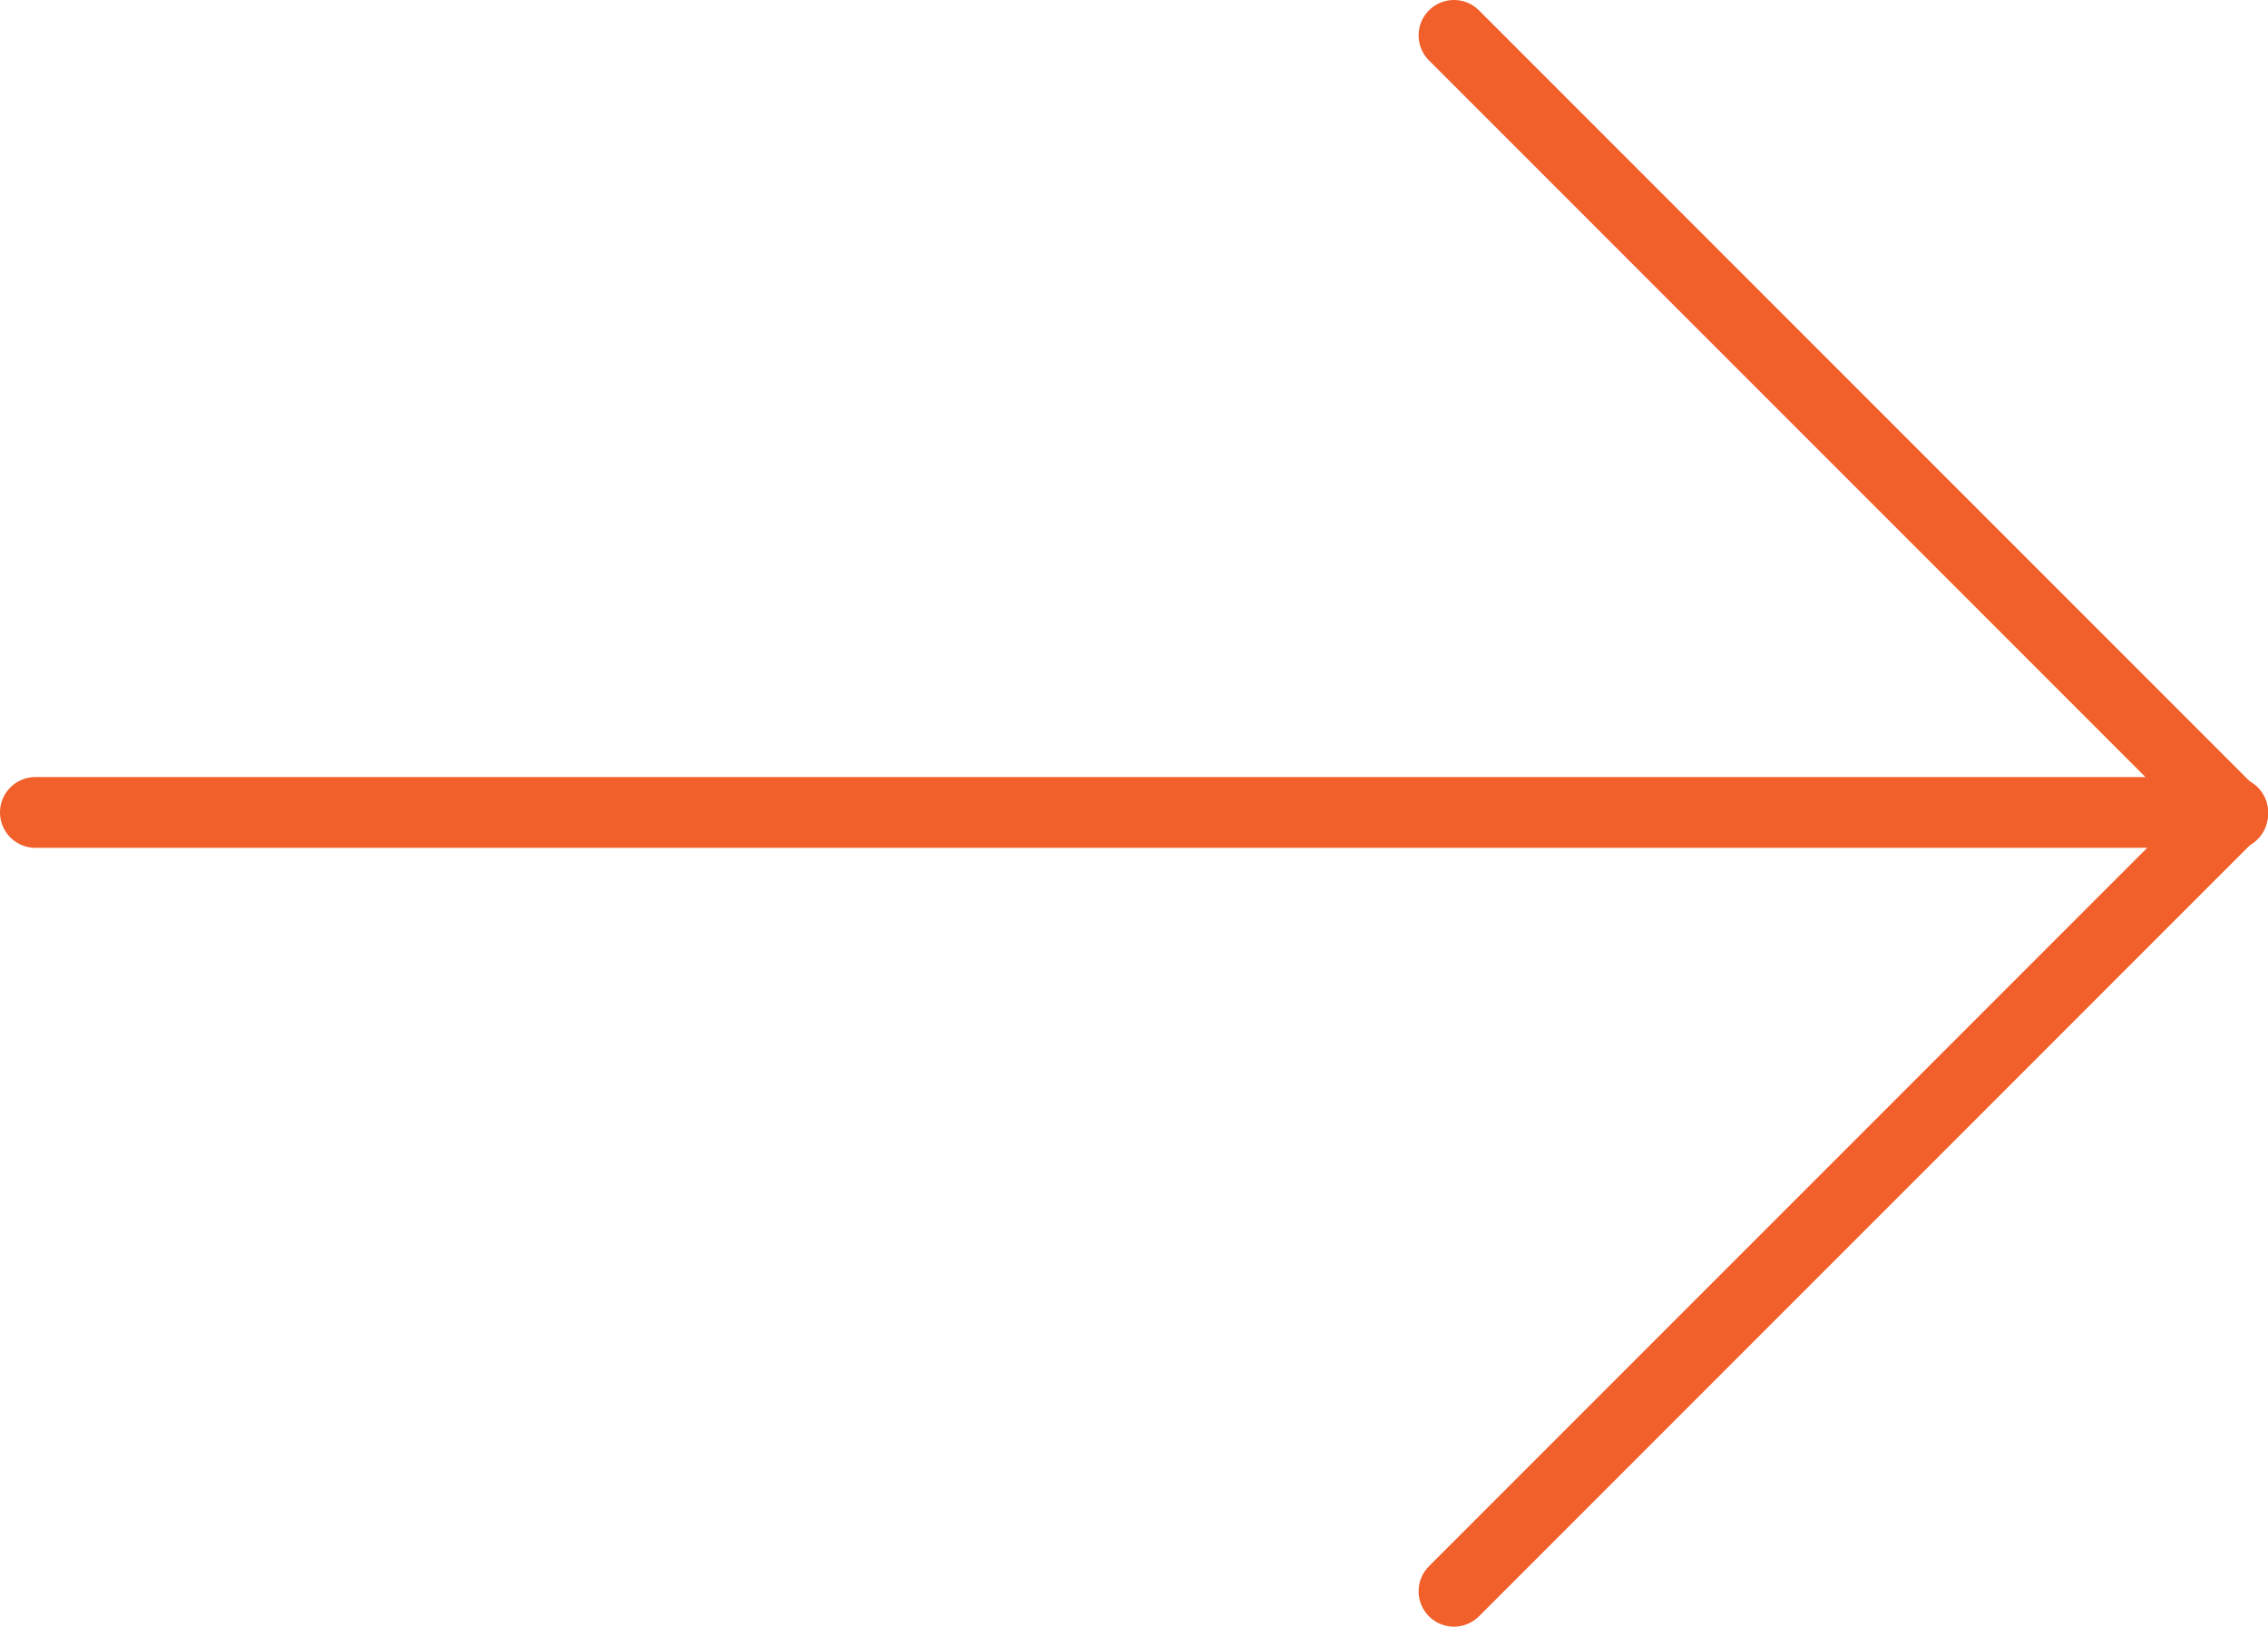
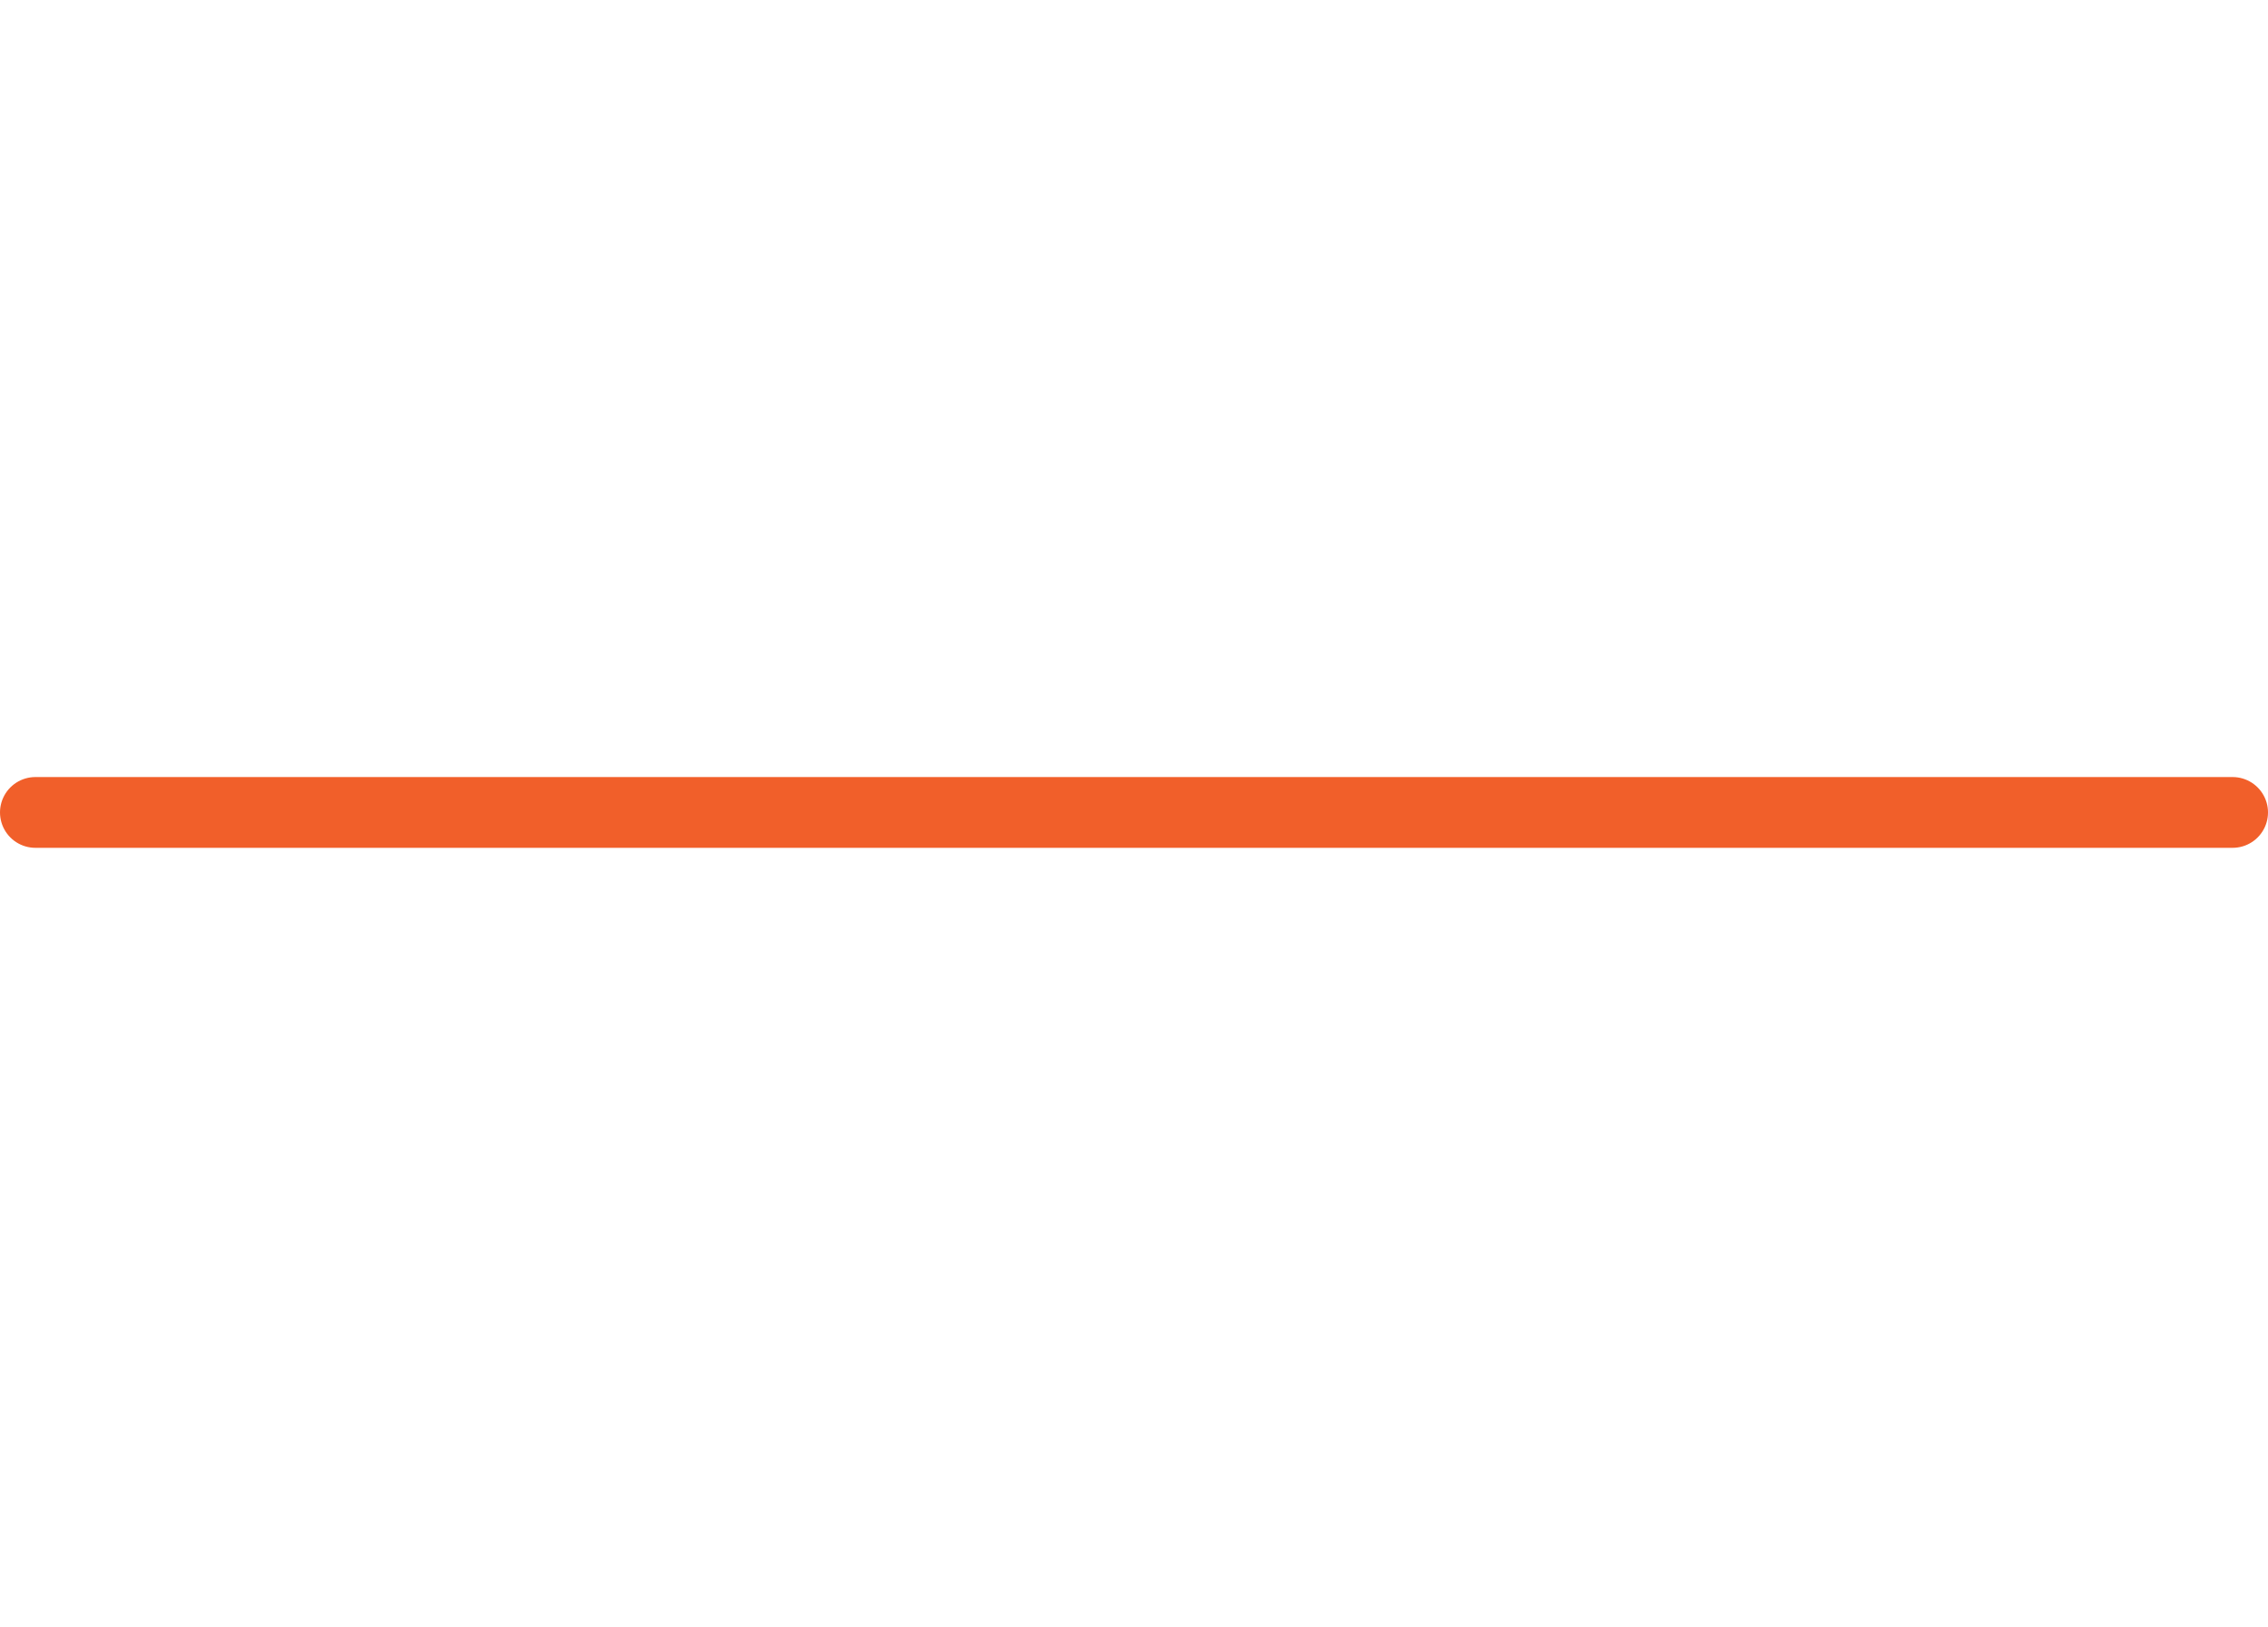
<svg xmlns="http://www.w3.org/2000/svg" id="Layer_1" viewBox="0 0 480.86 344.8">
  <defs>
    <style>      .cls-1 {        fill: none;        stroke: #f15f2a;        stroke-linecap: round;        stroke-miterlimit: 10;        stroke-width: 15px;      }    </style>
  </defs>
  <line class="cls-1" x1="7.5" y1="172.21" x2="473.36" y2="172.21" />
-   <line class="cls-1" x1="308.27" y1="7.5" x2="473.36" y2="172.59" />
-   <line class="cls-1" x1="308.27" y1="337.3" x2="473.36" y2="172.21" />
</svg>